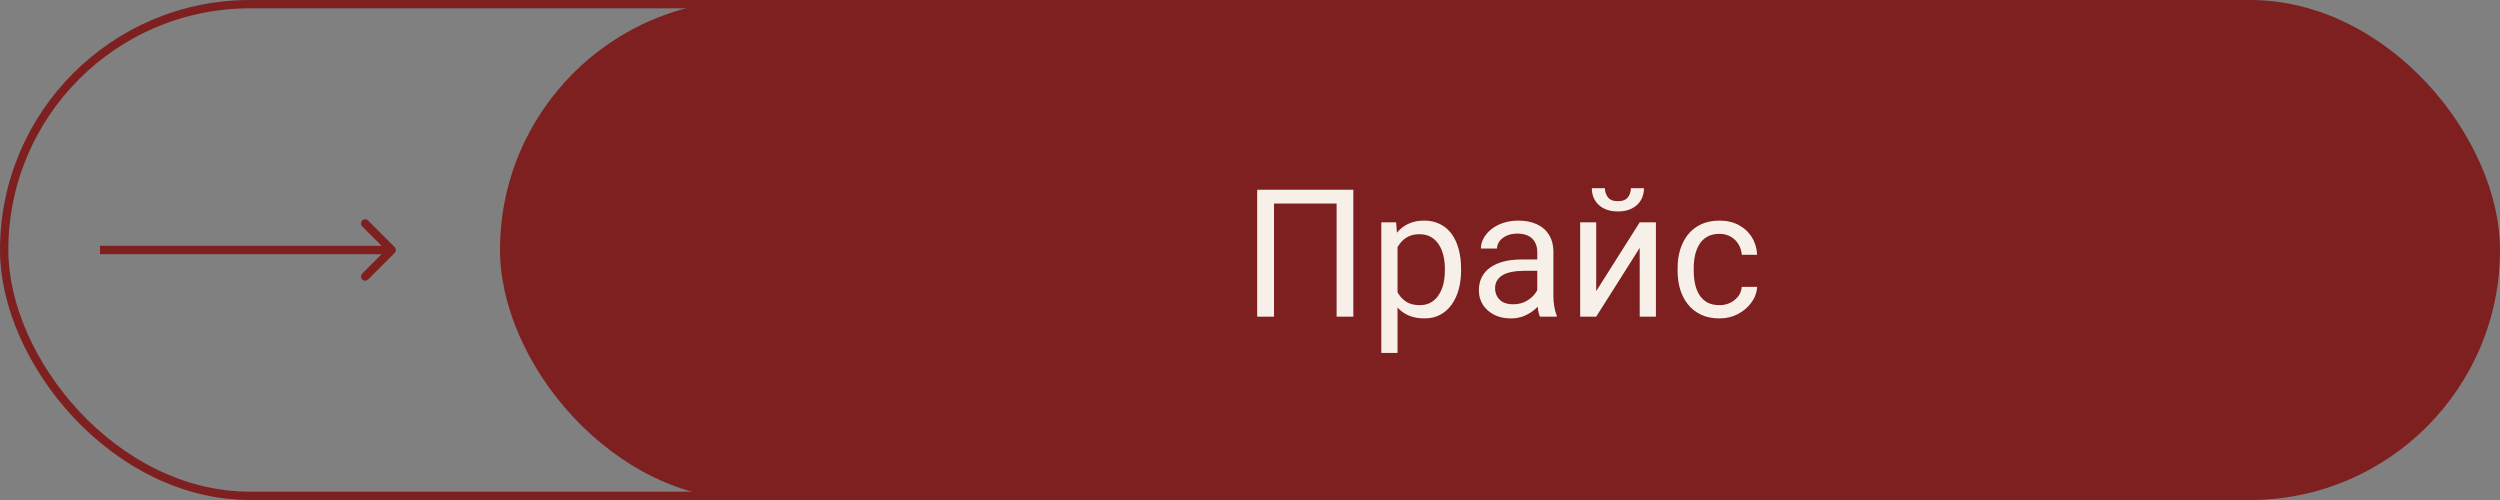
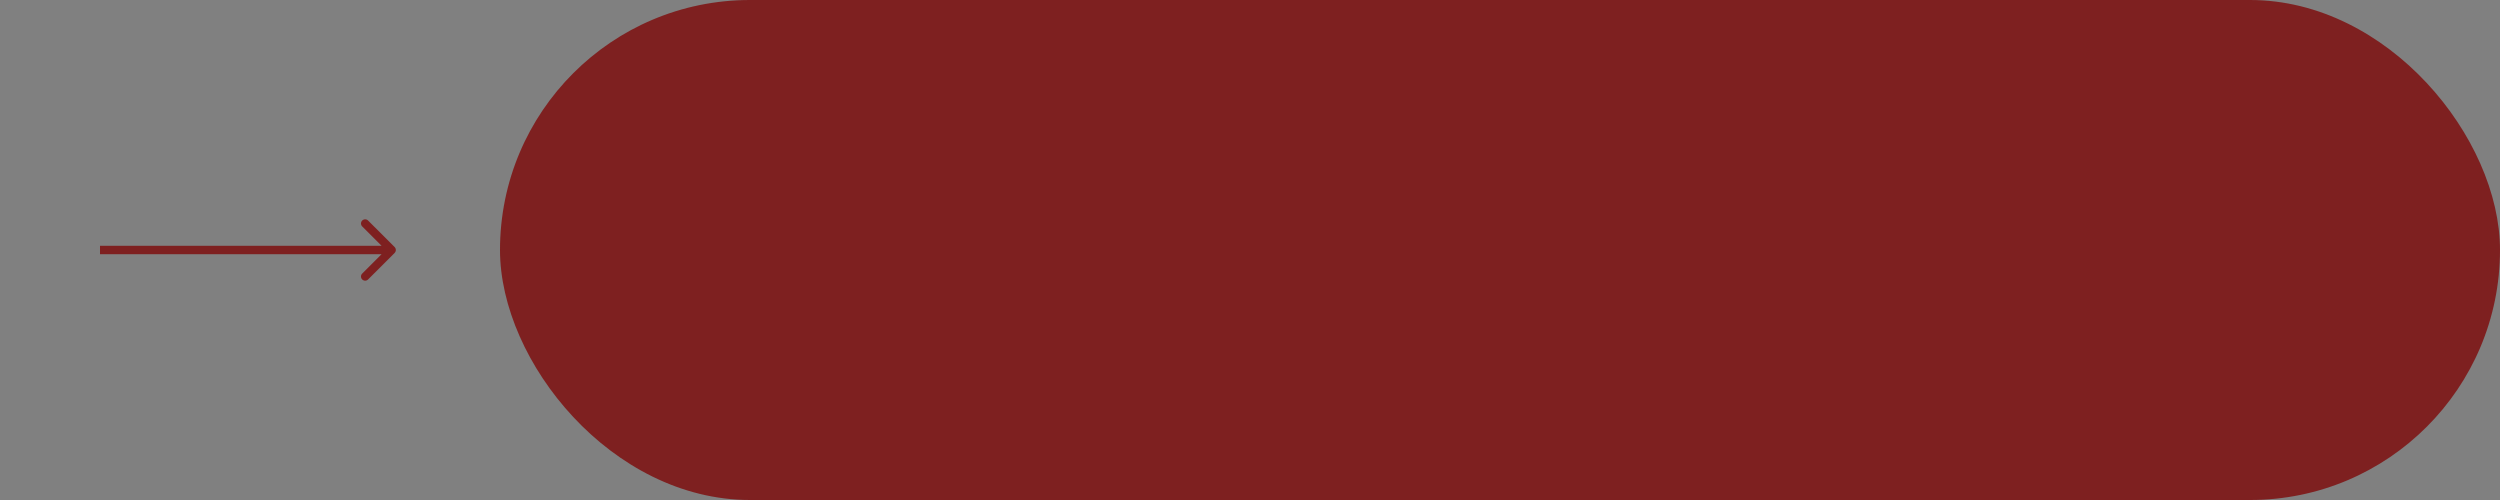
<svg xmlns="http://www.w3.org/2000/svg" width="300" height="60" viewBox="0 0 300 60" fill="none">
  <rect x="0" y="0" width="300" height="60" fill="#808080" stroke="none" />
-   <rect x="0.5" y="0.5" width="239" height="59" rx="29.5" stroke="#7E2020" />
  <rect x="60" width="240" height="60" rx="30" fill="#7E2020" />
-   <path d="M162.4 22.769V38H160.392V24.422H152.881V38H150.862V22.769H162.4ZM167.704 28.857V42.352H165.758V26.681H167.536L167.704 28.857ZM175.33 32.247V32.466C175.33 33.289 175.232 34.053 175.037 34.757C174.842 35.455 174.556 36.061 174.179 36.577C173.809 37.093 173.353 37.494 172.809 37.78C172.265 38.066 171.641 38.209 170.936 38.209C170.218 38.209 169.583 38.091 169.032 37.853C168.481 37.616 168.014 37.271 167.631 36.818C167.247 36.365 166.94 35.821 166.71 35.186C166.487 34.551 166.333 33.837 166.25 33.042V31.87C166.333 31.033 166.49 30.283 166.721 29.621C166.951 28.958 167.254 28.393 167.631 27.926C168.014 27.452 168.478 27.093 169.022 26.849C169.566 26.598 170.193 26.472 170.905 26.472C171.616 26.472 172.247 26.612 172.798 26.891C173.349 27.163 173.813 27.553 174.19 28.062C174.566 28.571 174.849 29.182 175.037 29.893C175.232 30.597 175.33 31.382 175.33 32.247ZM173.384 32.466V32.247C173.384 31.682 173.325 31.152 173.206 30.657C173.088 30.154 172.903 29.715 172.652 29.338C172.408 28.955 172.094 28.655 171.71 28.439C171.327 28.216 170.87 28.104 170.34 28.104C169.852 28.104 169.426 28.188 169.064 28.355C168.708 28.523 168.405 28.749 168.154 29.035C167.903 29.314 167.697 29.635 167.536 29.997C167.383 30.353 167.268 30.723 167.191 31.106V33.816C167.331 34.304 167.526 34.764 167.777 35.197C168.028 35.622 168.363 35.967 168.781 36.232C169.2 36.49 169.726 36.619 170.361 36.619C170.884 36.619 171.334 36.511 171.71 36.295C172.094 36.072 172.408 35.768 172.652 35.385C172.903 35.001 173.088 34.562 173.206 34.067C173.325 33.565 173.384 33.031 173.384 32.466ZM184.472 36.065V30.238C184.472 29.792 184.382 29.405 184.2 29.077C184.026 28.742 183.761 28.484 183.405 28.303C183.05 28.122 182.61 28.031 182.087 28.031C181.599 28.031 181.17 28.115 180.801 28.282C180.438 28.449 180.152 28.669 179.943 28.941C179.741 29.213 179.64 29.506 179.64 29.82H177.704C177.704 29.415 177.809 29.014 178.018 28.617C178.227 28.219 178.527 27.86 178.918 27.539C179.315 27.212 179.789 26.953 180.34 26.765C180.898 26.57 181.519 26.472 182.202 26.472C183.025 26.472 183.751 26.612 184.378 26.891C185.013 27.17 185.508 27.591 185.864 28.156C186.226 28.714 186.408 29.415 186.408 30.259V35.531C186.408 35.908 186.439 36.309 186.502 36.734C186.572 37.16 186.673 37.526 186.805 37.833V38H184.786C184.689 37.777 184.612 37.48 184.556 37.111C184.5 36.734 184.472 36.386 184.472 36.065ZM184.807 31.138L184.828 32.498H182.872C182.321 32.498 181.829 32.543 181.397 32.634C180.965 32.717 180.602 32.846 180.309 33.021C180.016 33.195 179.793 33.415 179.64 33.68C179.486 33.938 179.409 34.241 179.409 34.59C179.409 34.946 179.49 35.27 179.65 35.563C179.81 35.855 180.051 36.089 180.372 36.264C180.7 36.431 181.101 36.515 181.575 36.515C182.168 36.515 182.691 36.389 183.144 36.138C183.597 35.887 183.956 35.58 184.221 35.217C184.493 34.855 184.64 34.503 184.661 34.161L185.487 35.092C185.438 35.385 185.306 35.709 185.09 36.065C184.873 36.42 184.584 36.762 184.221 37.09C183.866 37.411 183.44 37.679 182.945 37.895C182.457 38.105 181.906 38.209 181.292 38.209C180.525 38.209 179.852 38.059 179.273 37.759C178.702 37.459 178.255 37.059 177.934 36.556C177.621 36.047 177.464 35.479 177.464 34.851C177.464 34.245 177.582 33.711 177.819 33.251C178.056 32.784 178.398 32.397 178.845 32.09C179.291 31.776 179.828 31.539 180.455 31.378C181.083 31.218 181.784 31.138 182.558 31.138H184.807ZM191.544 34.935L196.764 26.681H198.71V38H196.764V29.747L191.544 38H189.619V26.681H191.544V34.935ZM195.707 22.581H197.276C197.276 23.125 197.151 23.61 196.9 24.035C196.649 24.453 196.29 24.781 195.822 25.018C195.355 25.255 194.801 25.374 194.159 25.374C193.19 25.374 192.423 25.116 191.858 24.6C191.3 24.077 191.021 23.404 191.021 22.581H192.59C192.59 22.992 192.709 23.355 192.946 23.669C193.183 23.983 193.587 24.14 194.159 24.14C194.717 24.14 195.115 23.983 195.352 23.669C195.589 23.355 195.707 22.992 195.707 22.581ZM206.346 36.619C206.806 36.619 207.232 36.525 207.622 36.337C208.013 36.148 208.333 35.89 208.584 35.563C208.836 35.228 208.978 34.848 209.013 34.422H210.854C210.82 35.092 210.593 35.716 210.175 36.295C209.763 36.867 209.223 37.331 208.553 37.686C207.884 38.035 207.148 38.209 206.346 38.209C205.495 38.209 204.752 38.059 204.118 37.759C203.49 37.459 202.967 37.048 202.549 36.525C202.137 36.002 201.827 35.402 201.618 34.726C201.415 34.042 201.314 33.321 201.314 32.56V32.121C201.314 31.361 201.415 30.643 201.618 29.966C201.827 29.283 202.137 28.68 202.549 28.156C202.967 27.633 203.49 27.222 204.118 26.922C204.752 26.622 205.495 26.472 206.346 26.472C207.232 26.472 208.006 26.654 208.668 27.016C209.331 27.372 209.85 27.86 210.227 28.481C210.61 29.094 210.82 29.792 210.854 30.573H209.013C208.978 30.106 208.846 29.684 208.616 29.307C208.393 28.93 208.086 28.631 207.695 28.407C207.312 28.177 206.862 28.062 206.346 28.062C205.753 28.062 205.254 28.181 204.85 28.418C204.452 28.648 204.135 28.962 203.898 29.359C203.668 29.75 203.501 30.186 203.396 30.667C203.298 31.141 203.249 31.626 203.249 32.121V32.56C203.249 33.056 203.298 33.544 203.396 34.025C203.494 34.506 203.657 34.942 203.888 35.333C204.125 35.723 204.442 36.037 204.84 36.274C205.244 36.504 205.746 36.619 206.346 36.619Z" fill="#F6F0E8" />
  <path d="M47.354 30.354C47.549 30.158 47.549 29.842 47.354 29.646L44.172 26.465C43.976 26.269 43.66 26.269 43.465 26.465C43.269 26.66 43.269 26.976 43.465 27.172L46.293 30L43.465 32.828C43.269 33.024 43.269 33.34 43.465 33.535C43.66 33.731 43.976 33.731 44.172 33.535L47.354 30.354ZM12 30V30.5H47V30V29.5H12V30Z" fill="#7E2020" />
</svg>